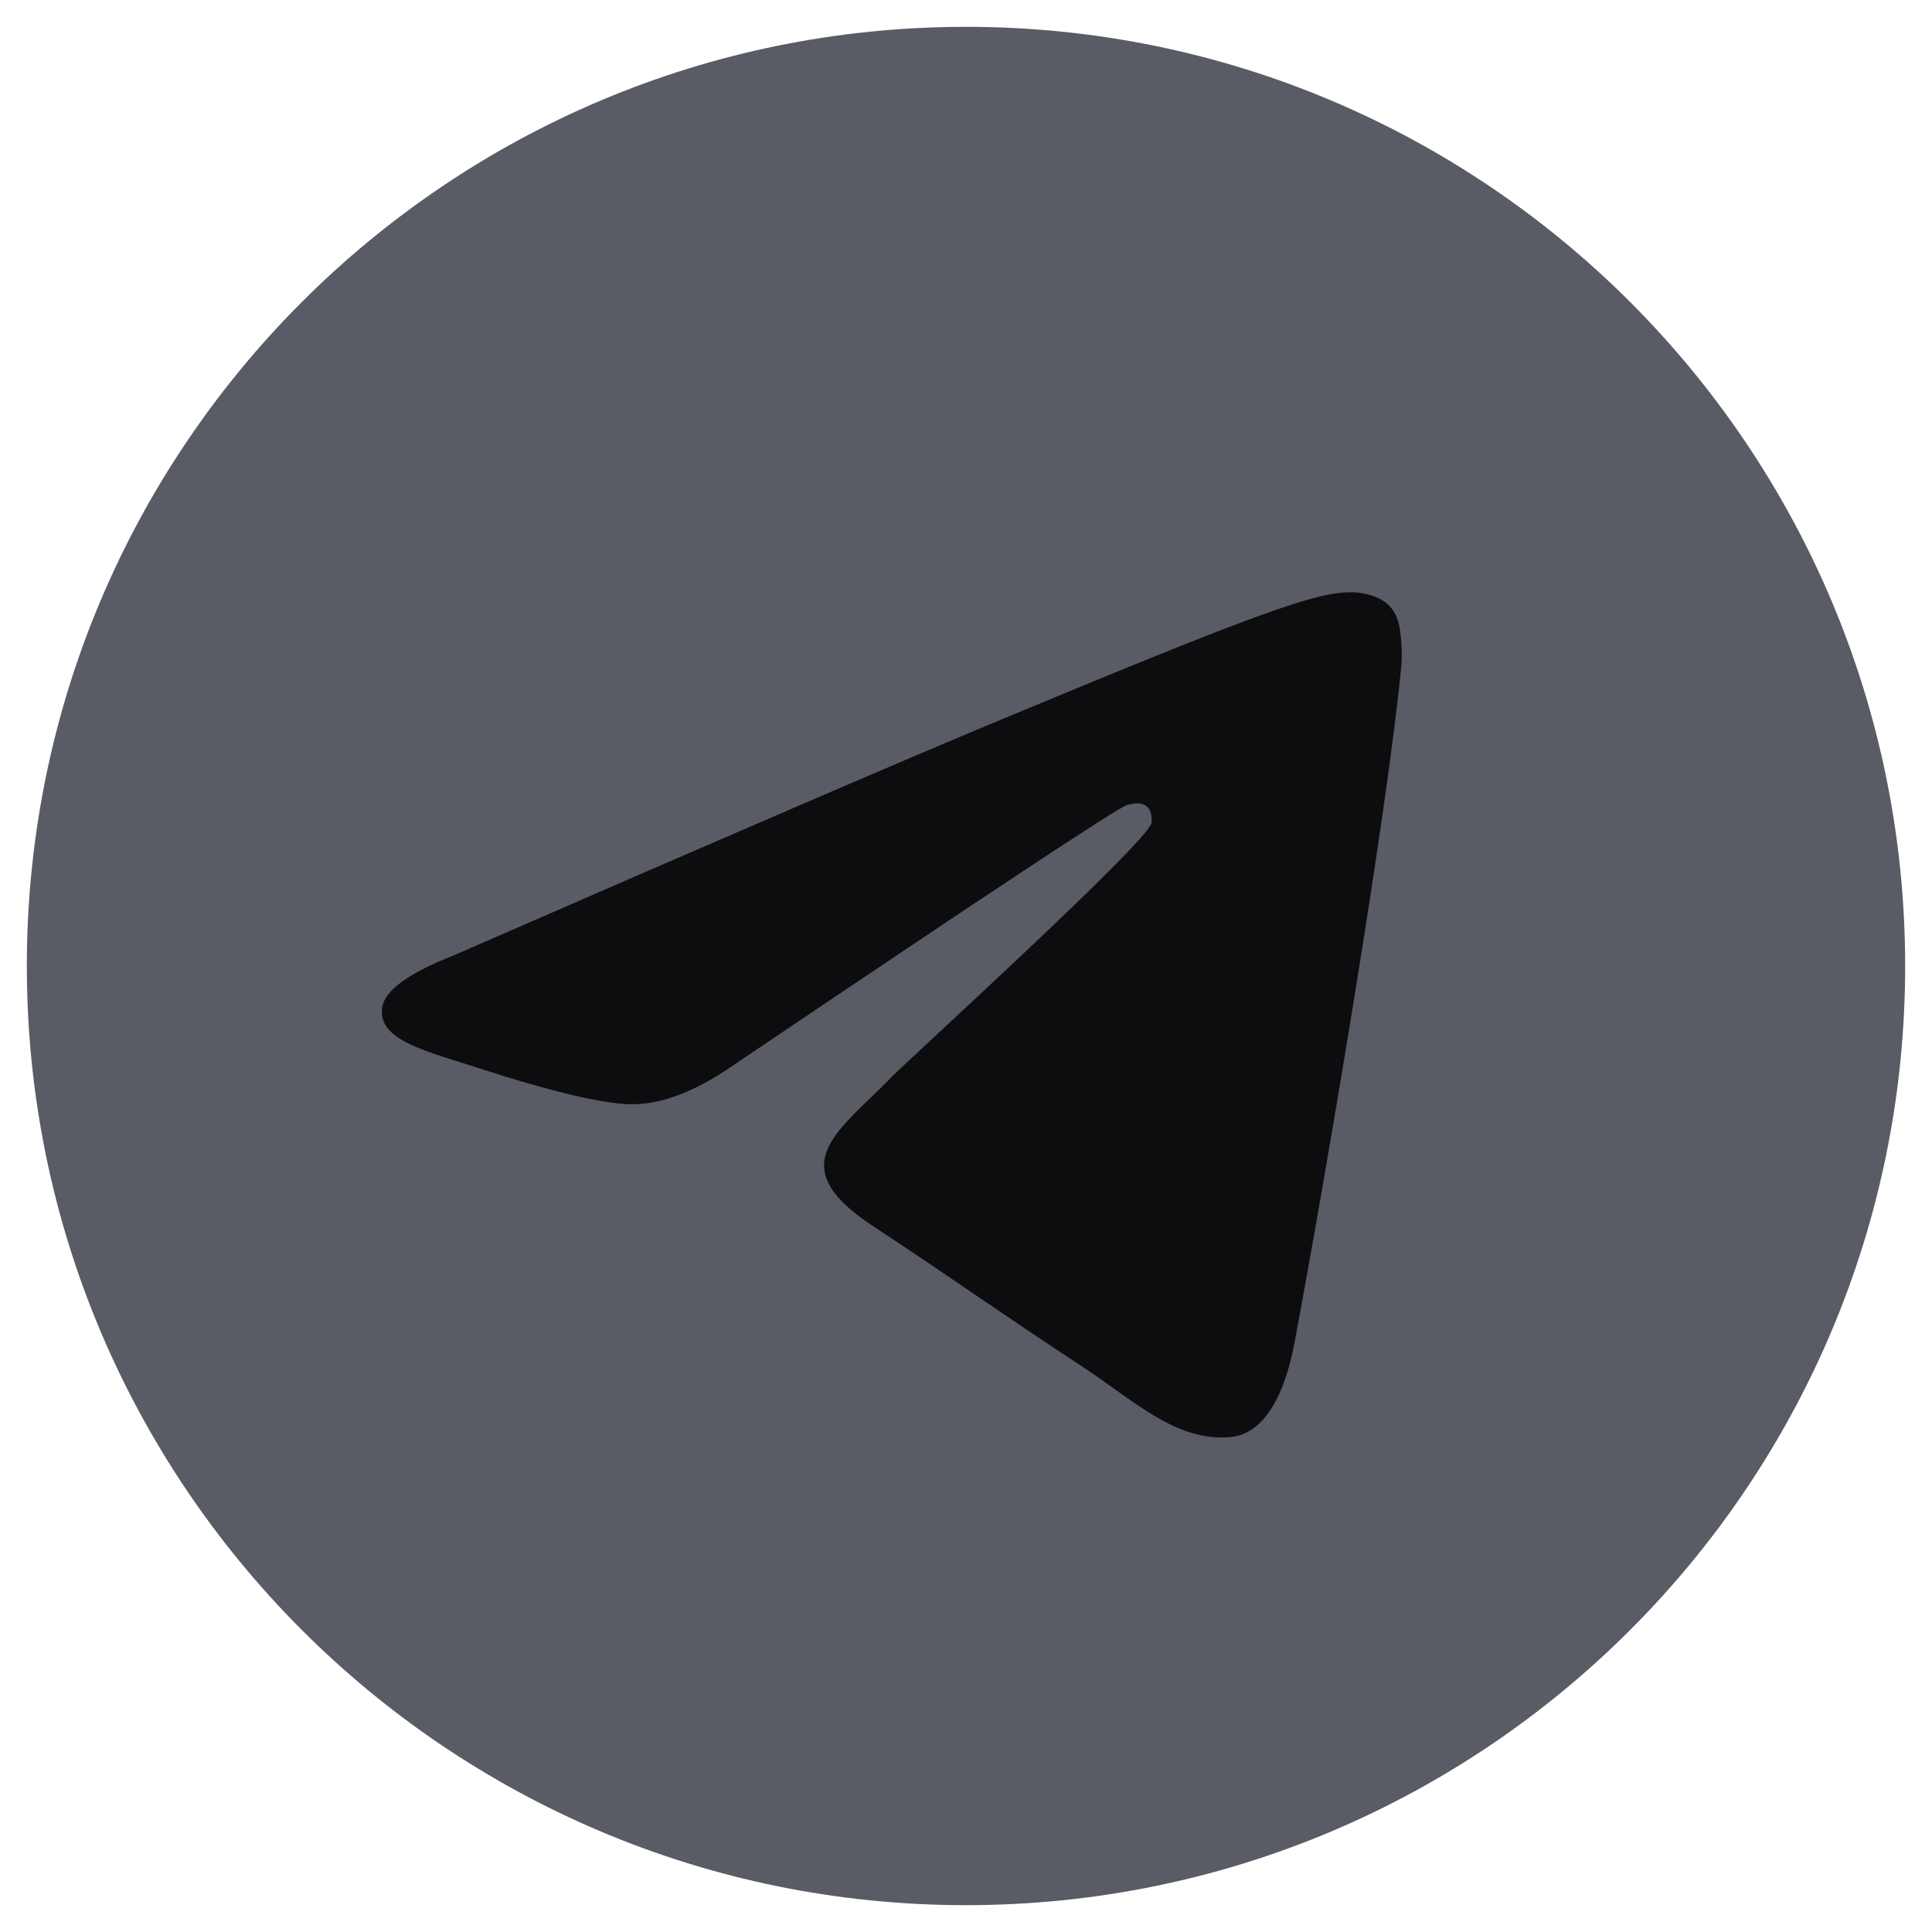
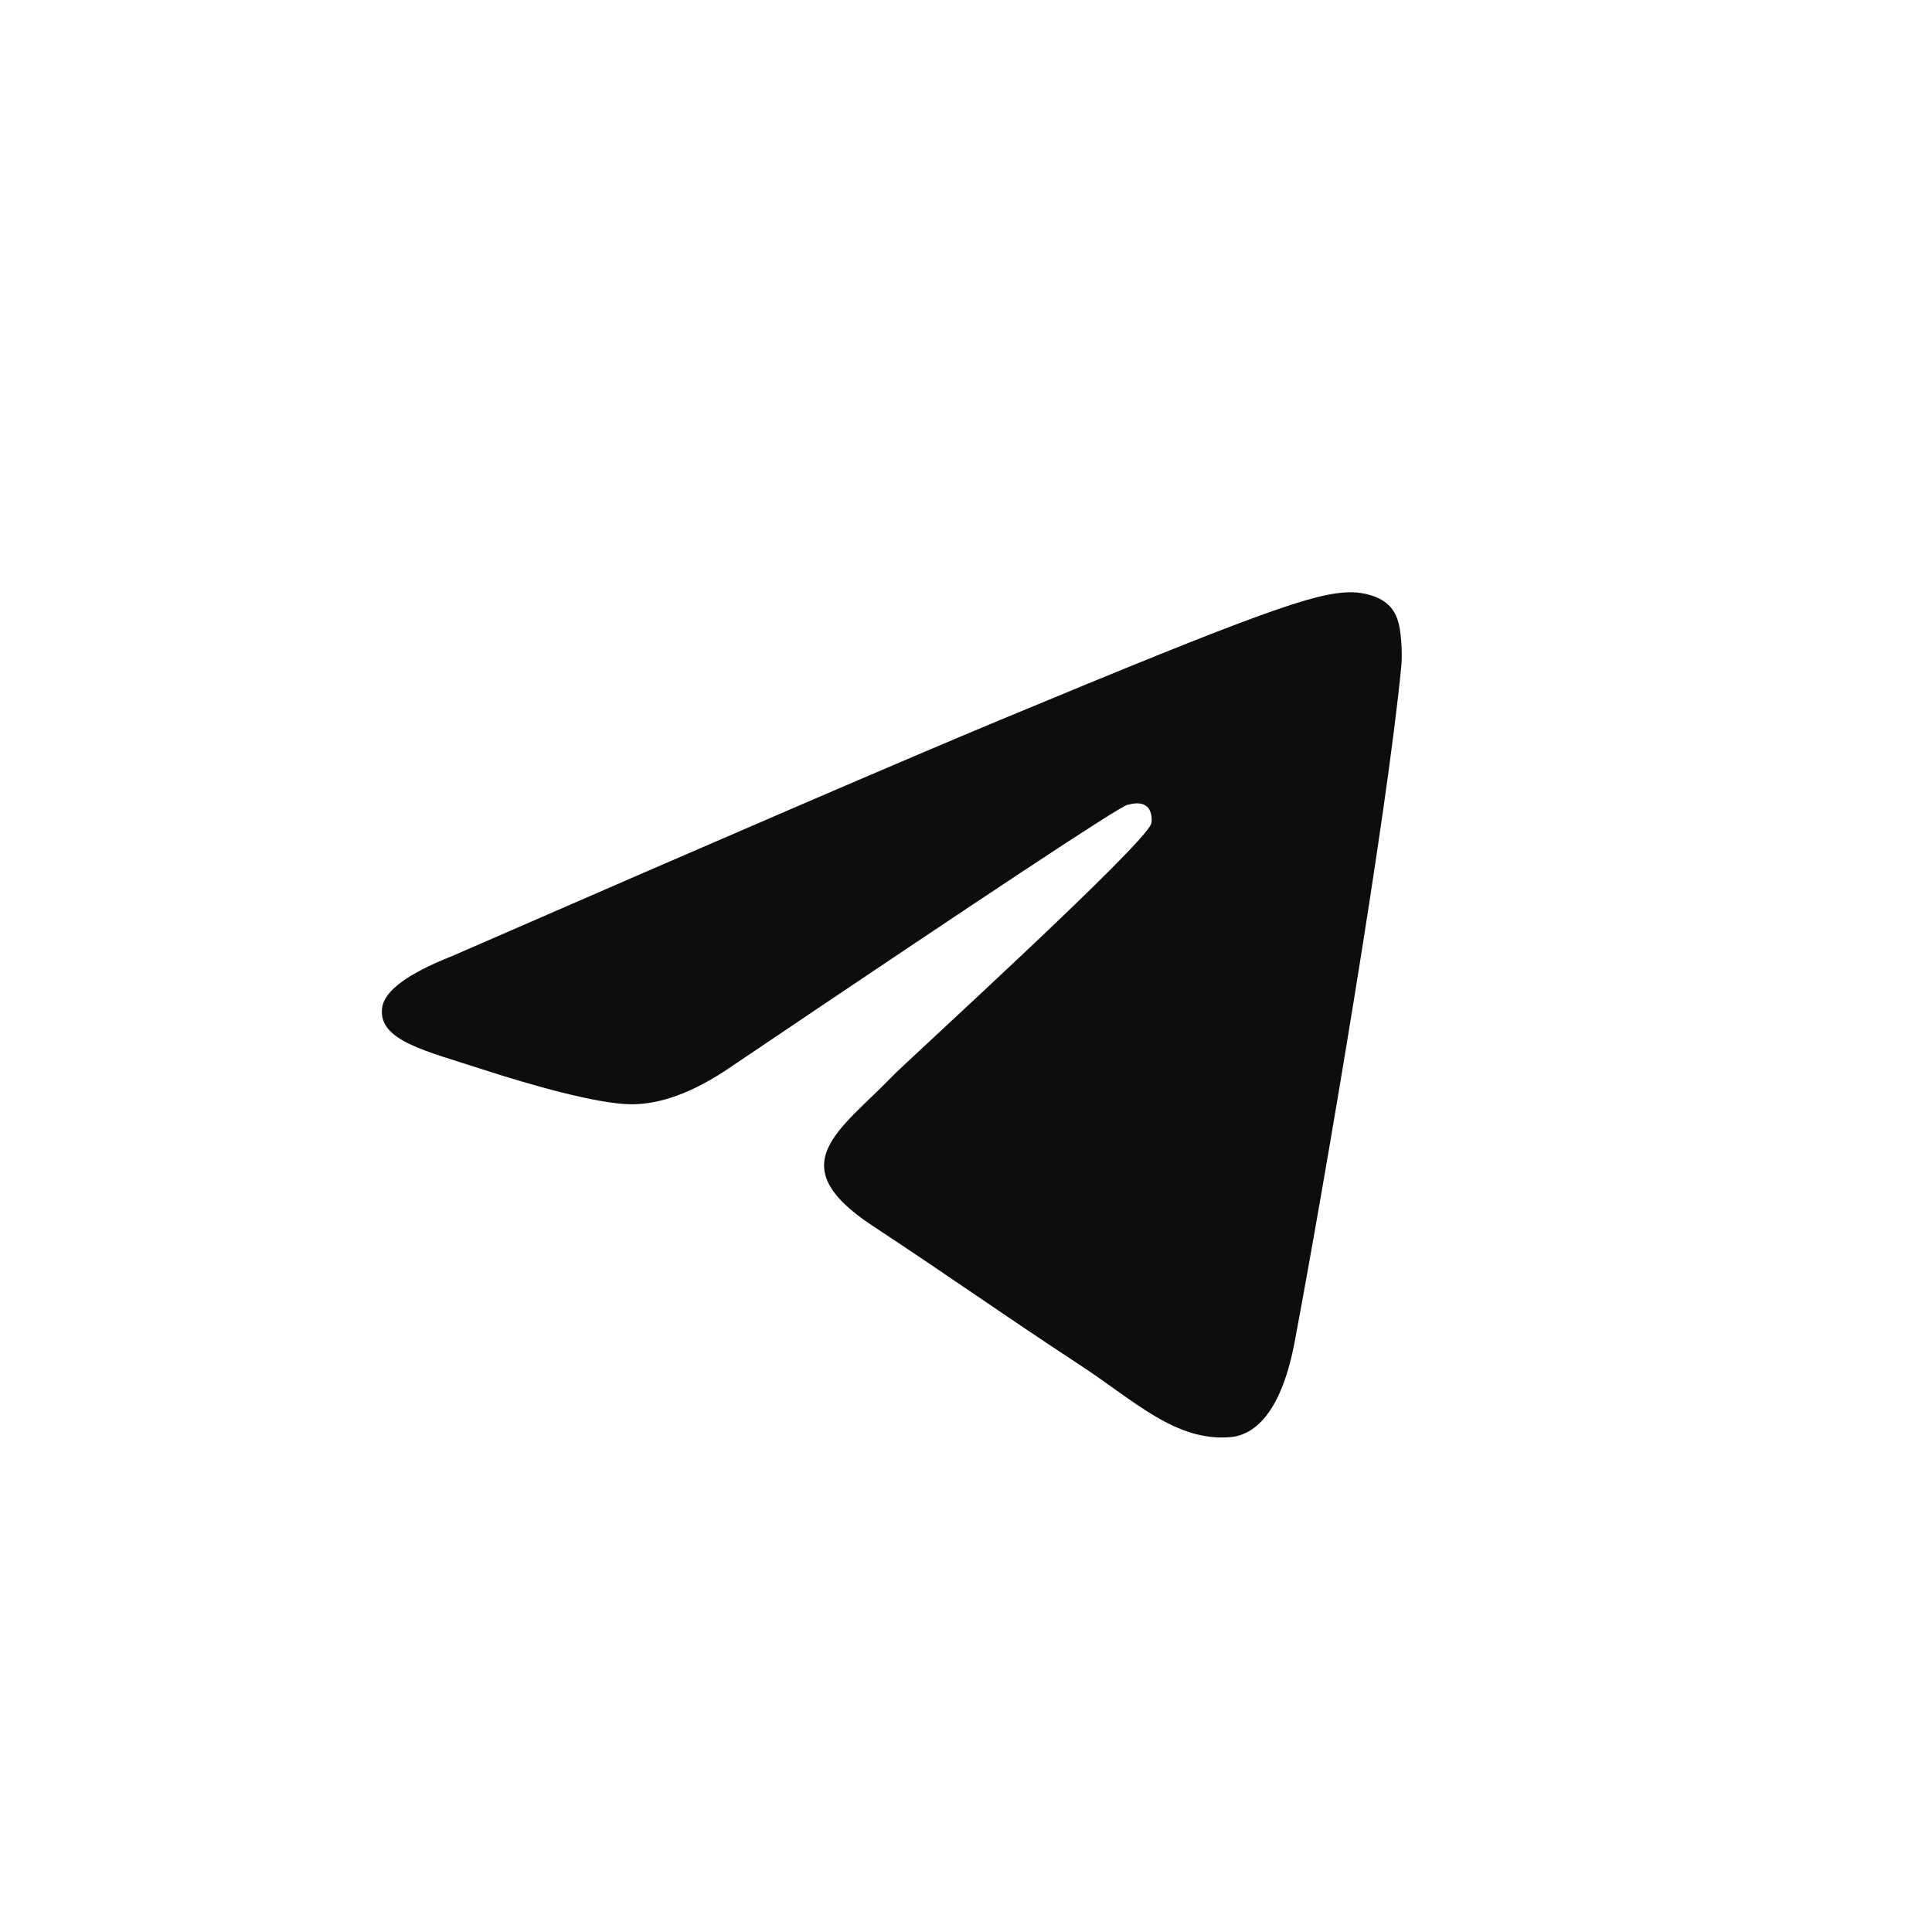
<svg xmlns="http://www.w3.org/2000/svg" width="18" height="18" viewBox="0 0 18 18" fill="none">
-   <path d="M9 17.75C13.832 17.75 17.75 13.832 17.75 9C17.75 4.168 13.832 0.25 9 0.25C4.168 0.25 0.25 4.168 0.25 9C0.25 13.832 4.168 17.75 9 17.75Z" fill="#595B65" />
  <path fill-rule="evenodd" clip-rule="evenodd" d="M4.211 8.908C6.761 7.796 8.462 7.064 9.313 6.71C11.743 5.699 12.248 5.523 12.577 5.518C12.65 5.516 12.812 5.534 12.916 5.619C13.005 5.691 13.029 5.788 13.041 5.856C13.053 5.924 13.067 6.08 13.056 6.201C12.924 7.584 12.354 10.942 12.064 12.492C11.942 13.147 11.7 13.367 11.466 13.389C10.958 13.435 10.572 13.053 10.08 12.73C9.31 12.225 8.875 11.911 8.127 11.419C7.264 10.849 7.824 10.536 8.316 10.025C8.445 9.891 10.684 7.855 10.727 7.67C10.732 7.647 10.737 7.561 10.686 7.515C10.635 7.47 10.56 7.485 10.505 7.498C10.428 7.515 9.198 8.329 6.814 9.937C6.465 10.177 6.149 10.294 5.865 10.288C5.553 10.281 4.952 10.111 4.505 9.966C3.957 9.788 3.522 9.694 3.56 9.391C3.579 9.234 3.796 9.072 4.211 8.908Z" fill="#0D0D10" />
</svg>